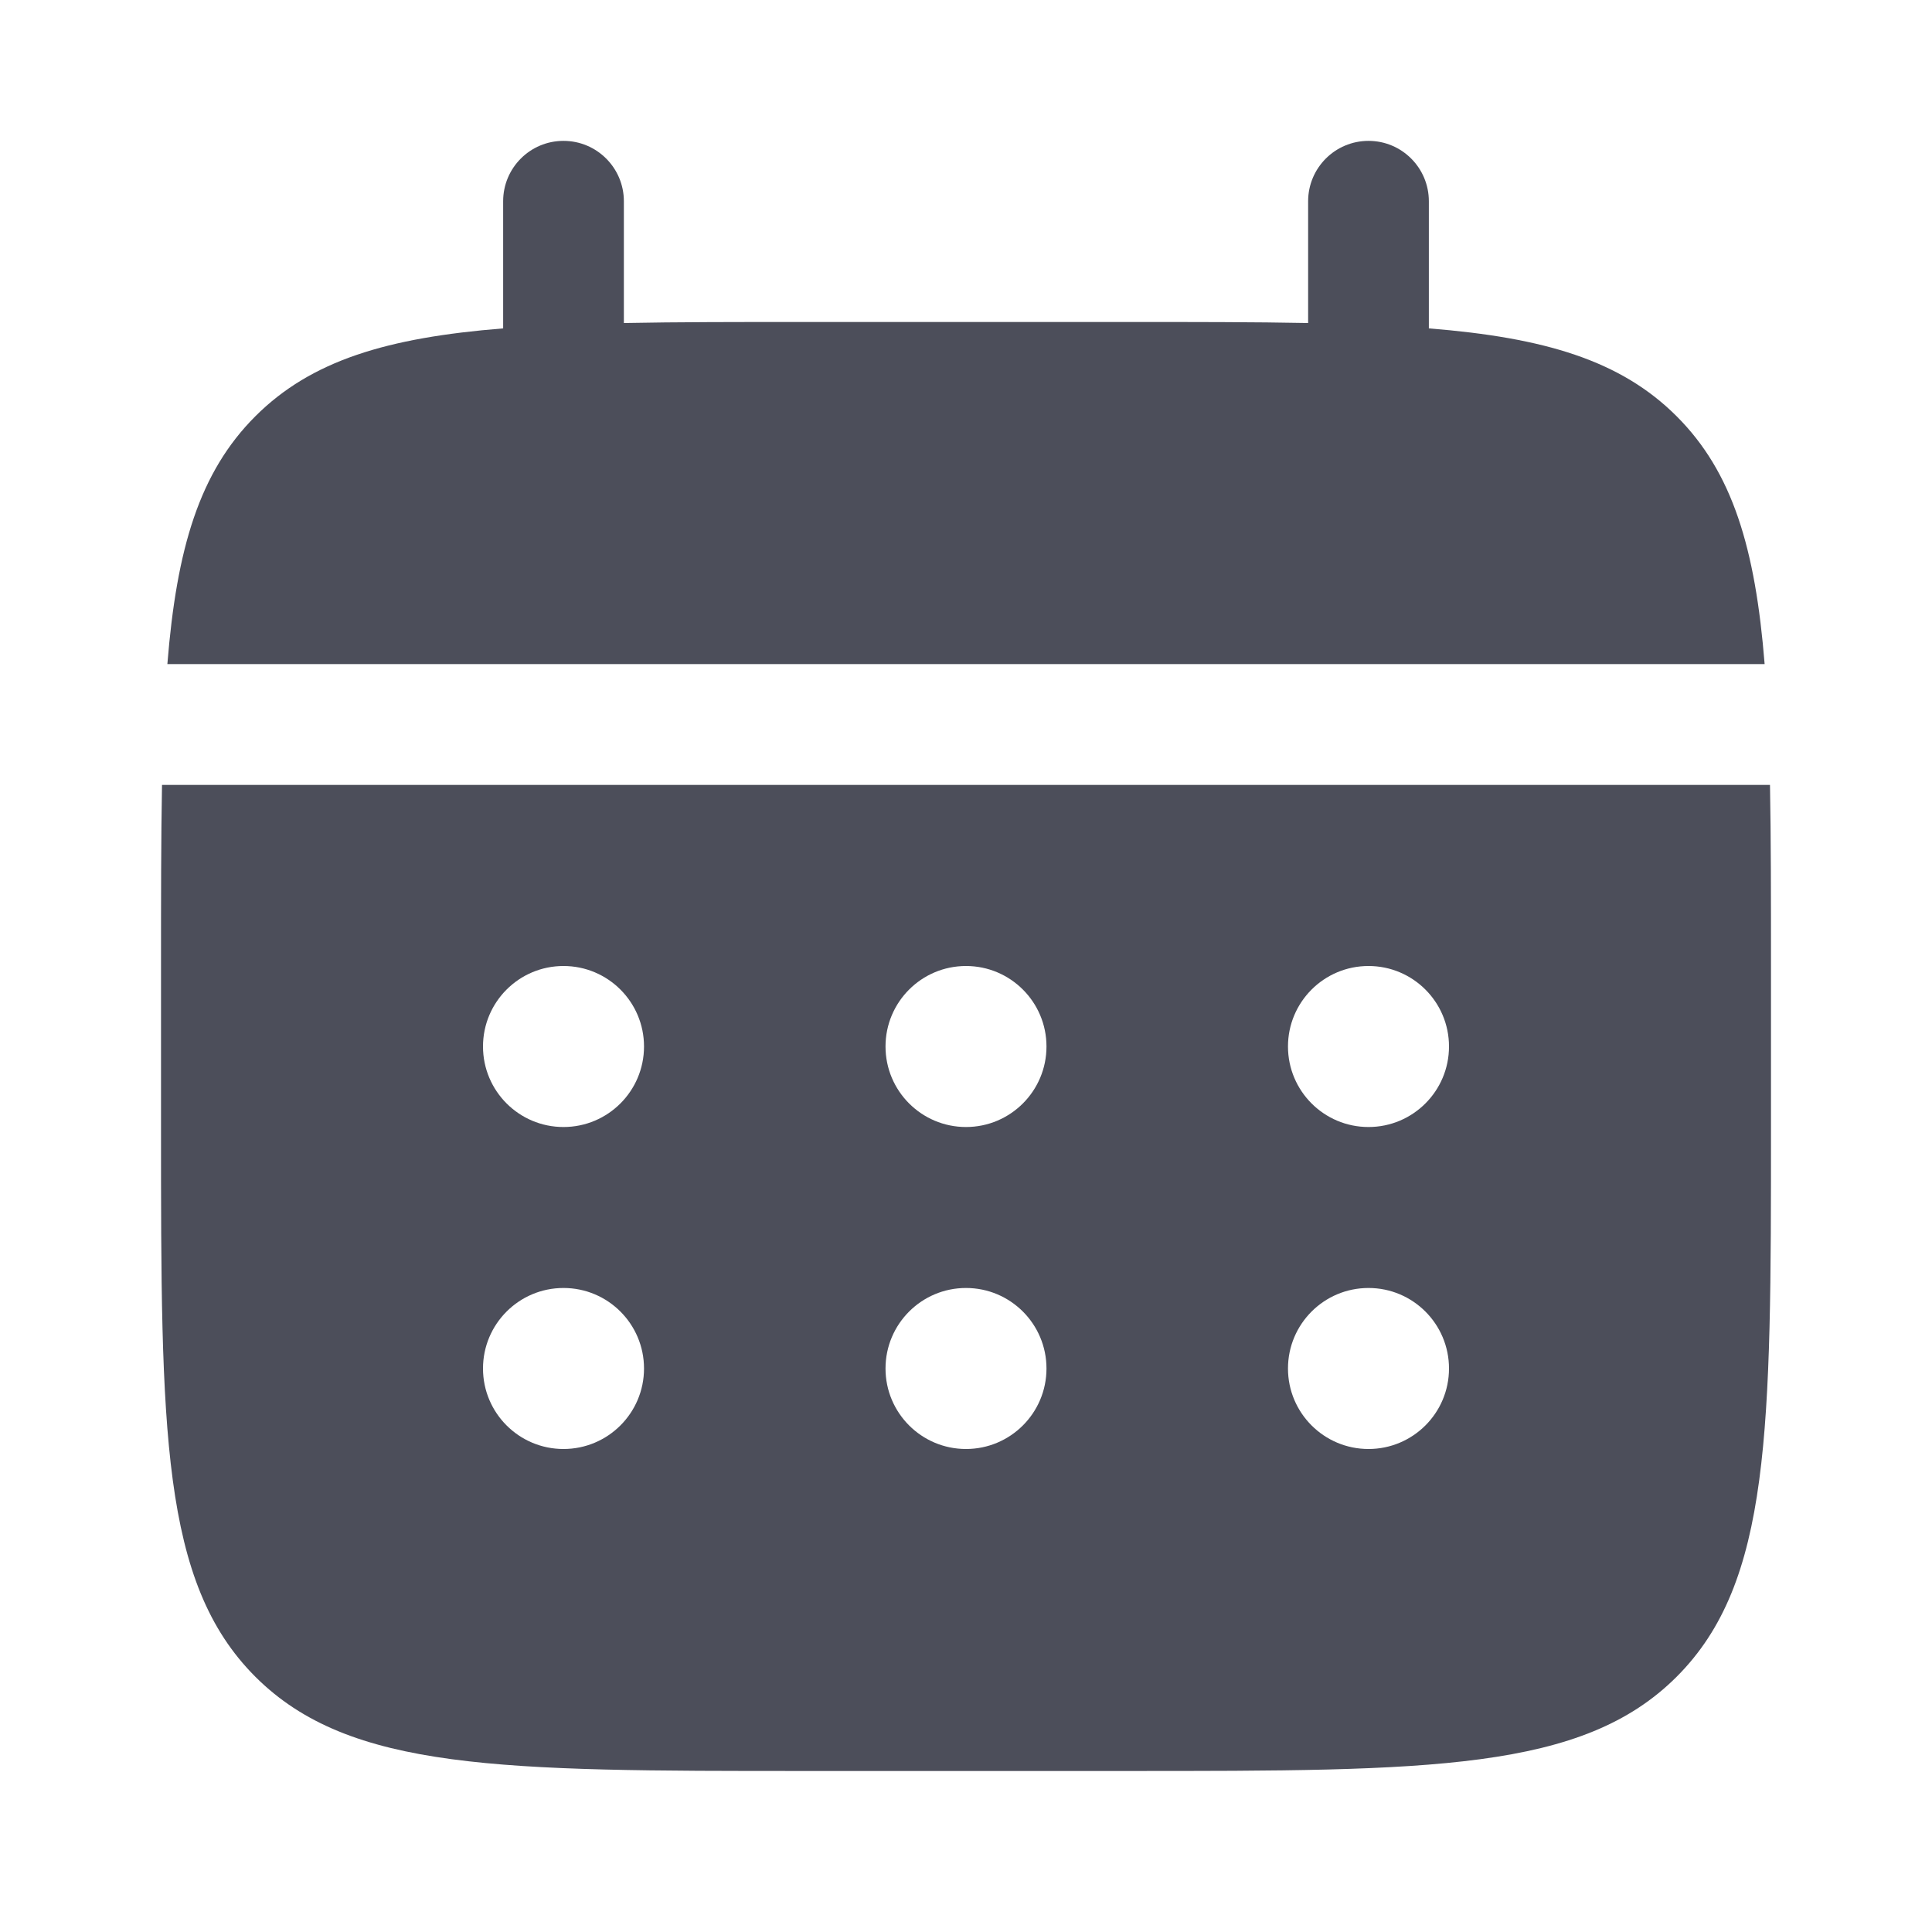
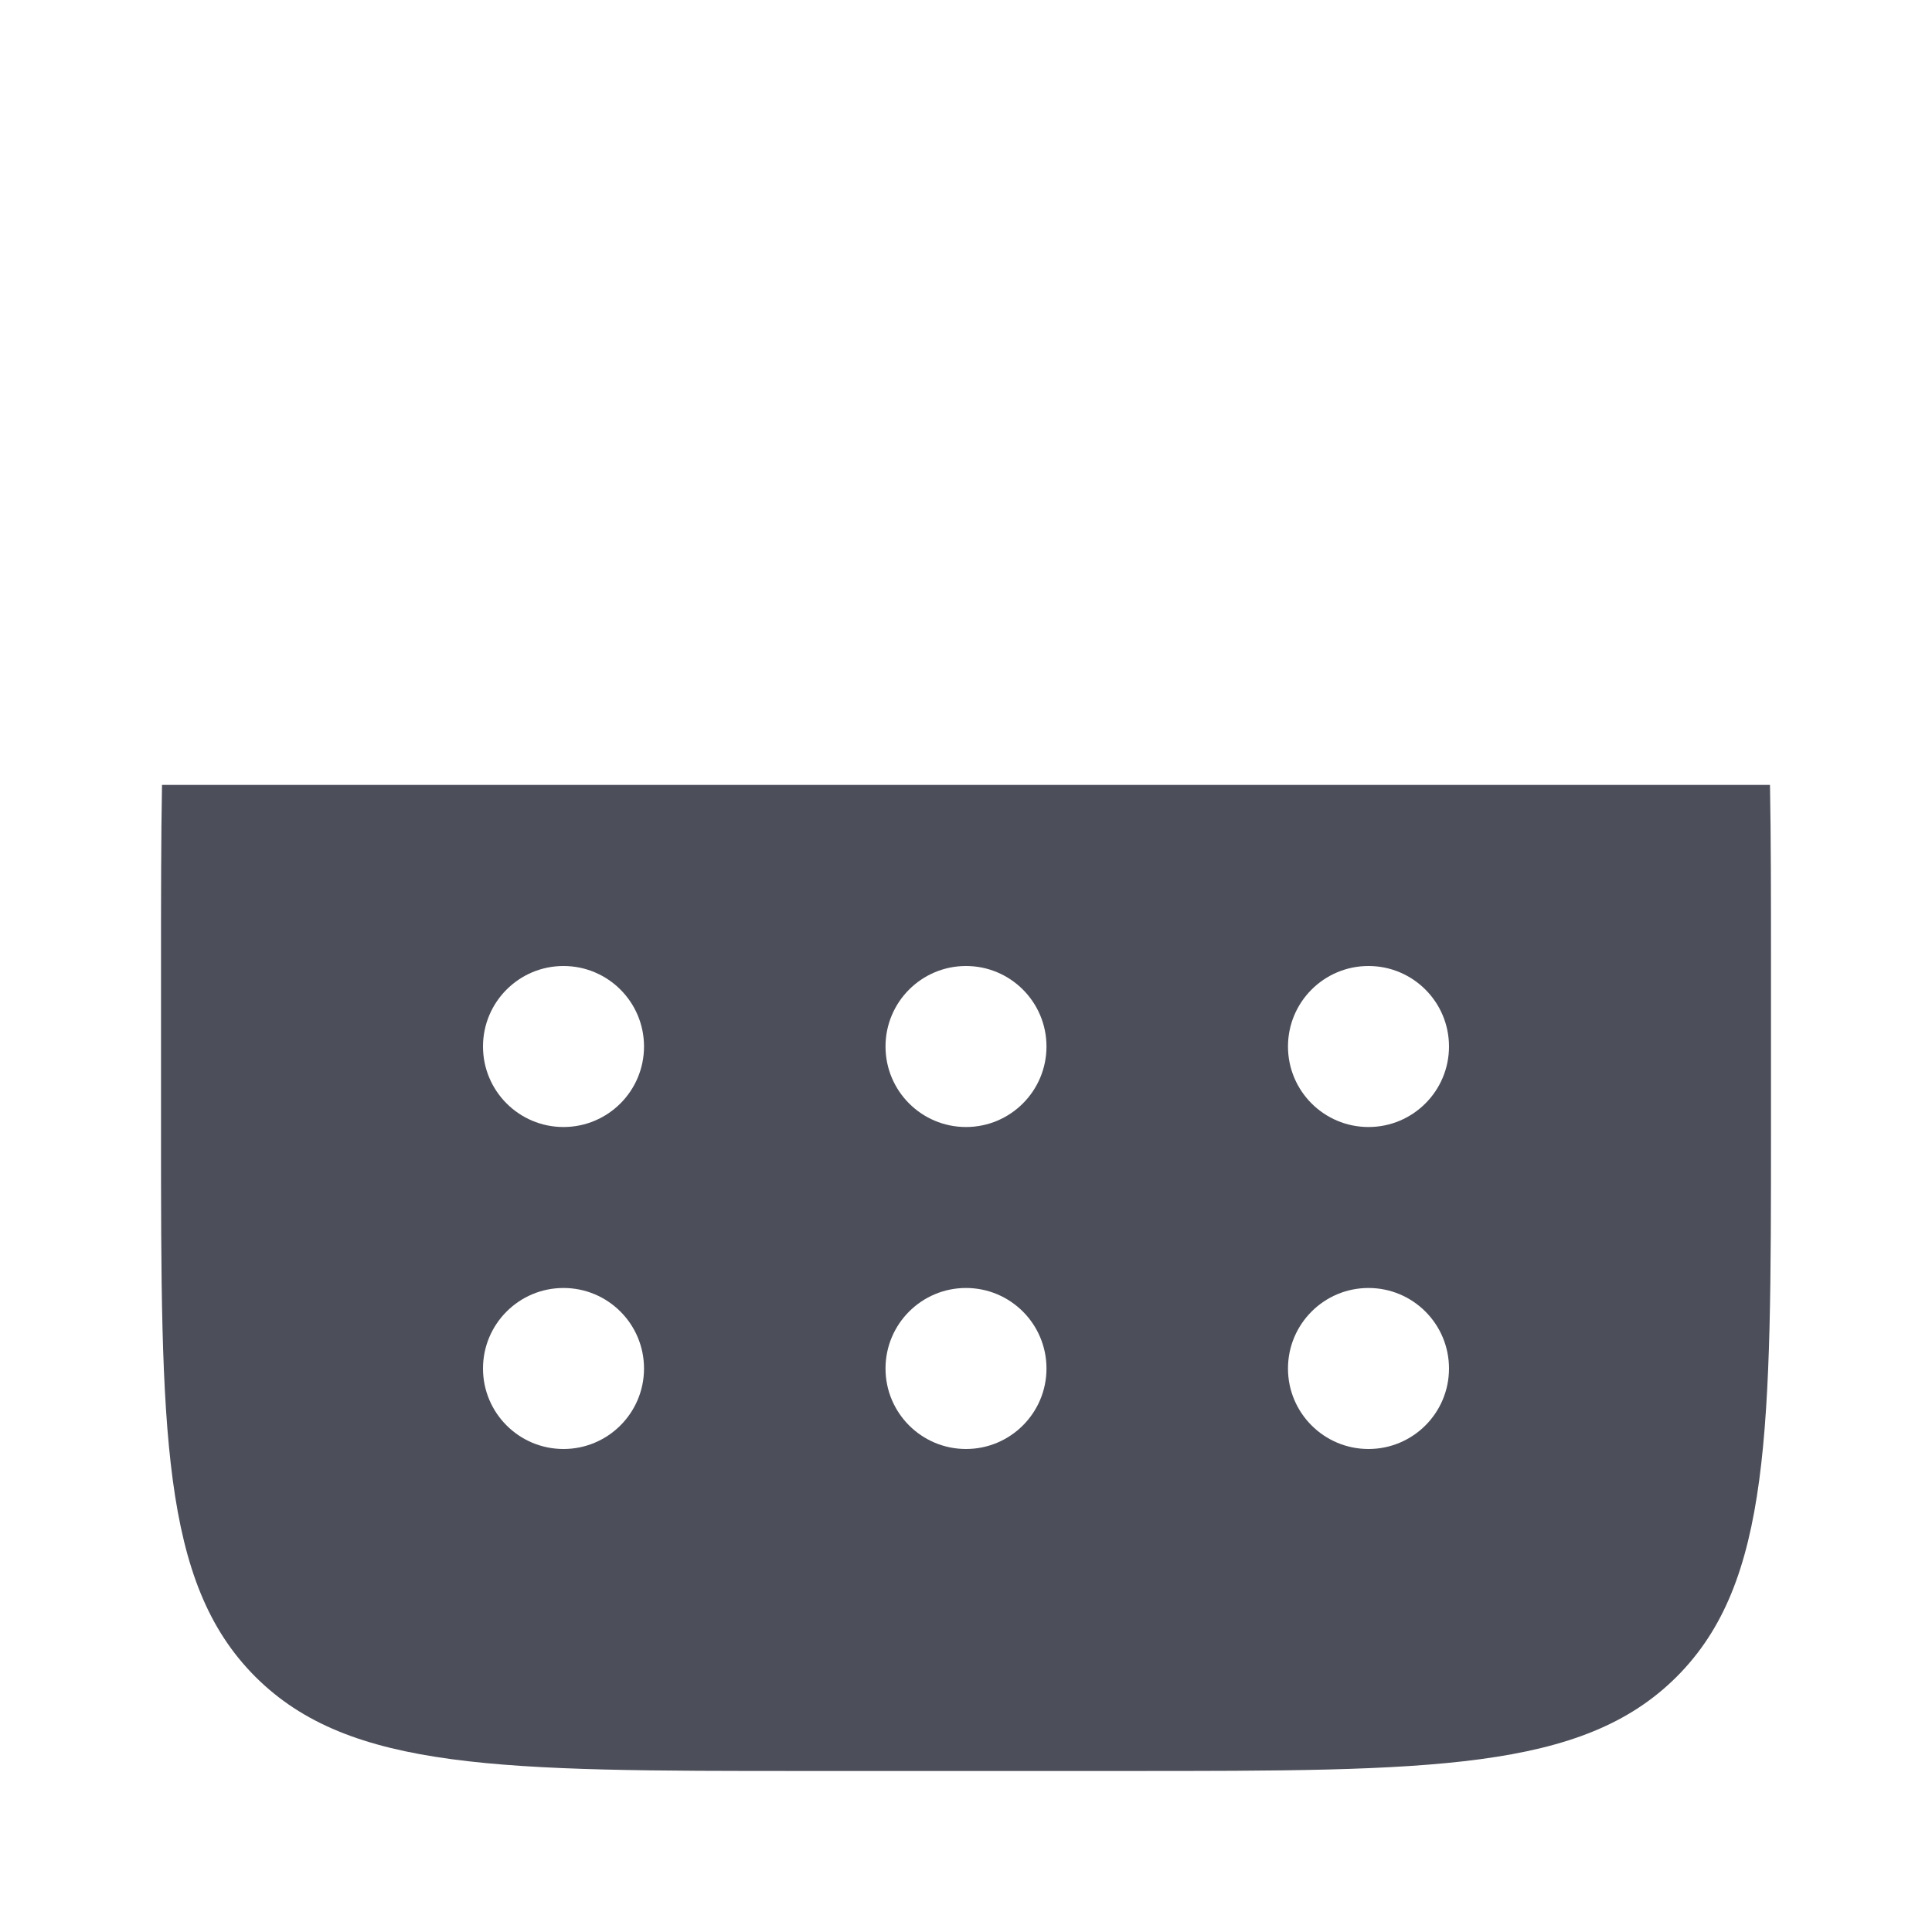
<svg xmlns="http://www.w3.org/2000/svg" class="h-6 w-6 fill-ford-grey-400 group-hover:fill-ford-blue-300" viewBox="55 353 35 35" version="1.1" width="35" height="35">
  <rect rx="0" ry="0" x="55" y="353" transform="matrix(1, 0, 0, 1, 0, 0)" fill="#4C4E5A">
    </rect>
-   <path d="M66.302,356.646C66.302,356.042,65.812,355.552,65.208,355.552C64.604,355.552,64.115,356.042,64.115,356.646L64.115,358.949C62.016,359.117,60.638,359.529,59.625,360.542C58.613,361.554,58.200,362.932,58.032,365.031L86.968,365.031C86.800,362.932,86.387,361.554,85.375,360.542C84.362,359.529,82.984,359.117,80.885,358.949L80.885,356.646C80.885,356.042,80.396,355.552,79.792,355.552C79.188,355.552,78.698,356.042,78.698,356.646L78.698,358.852C77.728,358.833,76.640,358.833,75.417,358.833L69.583,358.833C68.360,358.833,67.272,358.833,66.302,358.852L66.302,356.646ZZ" fill="#4C4E5A">
-     </path>
  <path d="M57.917,370.500C57.917,369.276,57.917,368.189,57.935,367.219L87.065,367.219C87.083,368.189,87.083,369.276,87.083,370.500L87.083,373.417C87.083,378.916,87.083,381.666,85.375,383.375C83.666,385.083,80.916,385.083,75.417,385.083L69.583,385.083C64.084,385.083,61.334,385.083,59.625,383.375C57.917,381.666,57.917,378.916,57.917,373.417L57.917,370.500ZZM79.792,373.417C80.597,373.417,81.250,372.764,81.250,371.958C81.250,371.153,80.597,370.500,79.792,370.500C78.986,370.500,78.333,371.153,78.333,371.958C78.333,372.764,78.986,373.417,79.792,373.417ZZM79.792,379.250C80.597,379.250,81.250,378.597,81.250,377.792C81.250,376.986,80.597,376.333,79.792,376.333C78.986,376.333,78.333,376.986,78.333,377.792C78.333,378.597,78.986,379.250,79.792,379.250ZZM73.958,371.958C73.958,372.764,73.305,373.417,72.500,373.417C71.695,373.417,71.042,372.764,71.042,371.958C71.042,371.153,71.695,370.500,72.500,370.500C73.305,370.500,73.958,371.153,73.958,371.958ZZM73.958,377.792C73.958,378.597,73.305,379.250,72.500,379.250C71.695,379.250,71.042,378.597,71.042,377.792C71.042,376.986,71.695,376.333,72.500,376.333C73.305,376.333,73.958,376.986,73.958,377.792ZZM65.208,373.417C66.014,373.417,66.667,372.764,66.667,371.958C66.667,371.153,66.014,370.500,65.208,370.500C64.403,370.500,63.750,371.153,63.750,371.958C63.750,372.764,64.403,373.417,65.208,373.417ZZM65.208,379.250C66.014,379.250,66.667,378.597,66.667,377.792C66.667,376.986,66.014,376.333,65.208,376.333C64.403,376.333,63.750,376.986,63.750,377.792C63.750,378.597,64.403,379.250,65.208,379.250ZZ" fill-rule="evenodd" clip-rule="evenodd" fill="#4C4E5A">
    </path>
</svg>